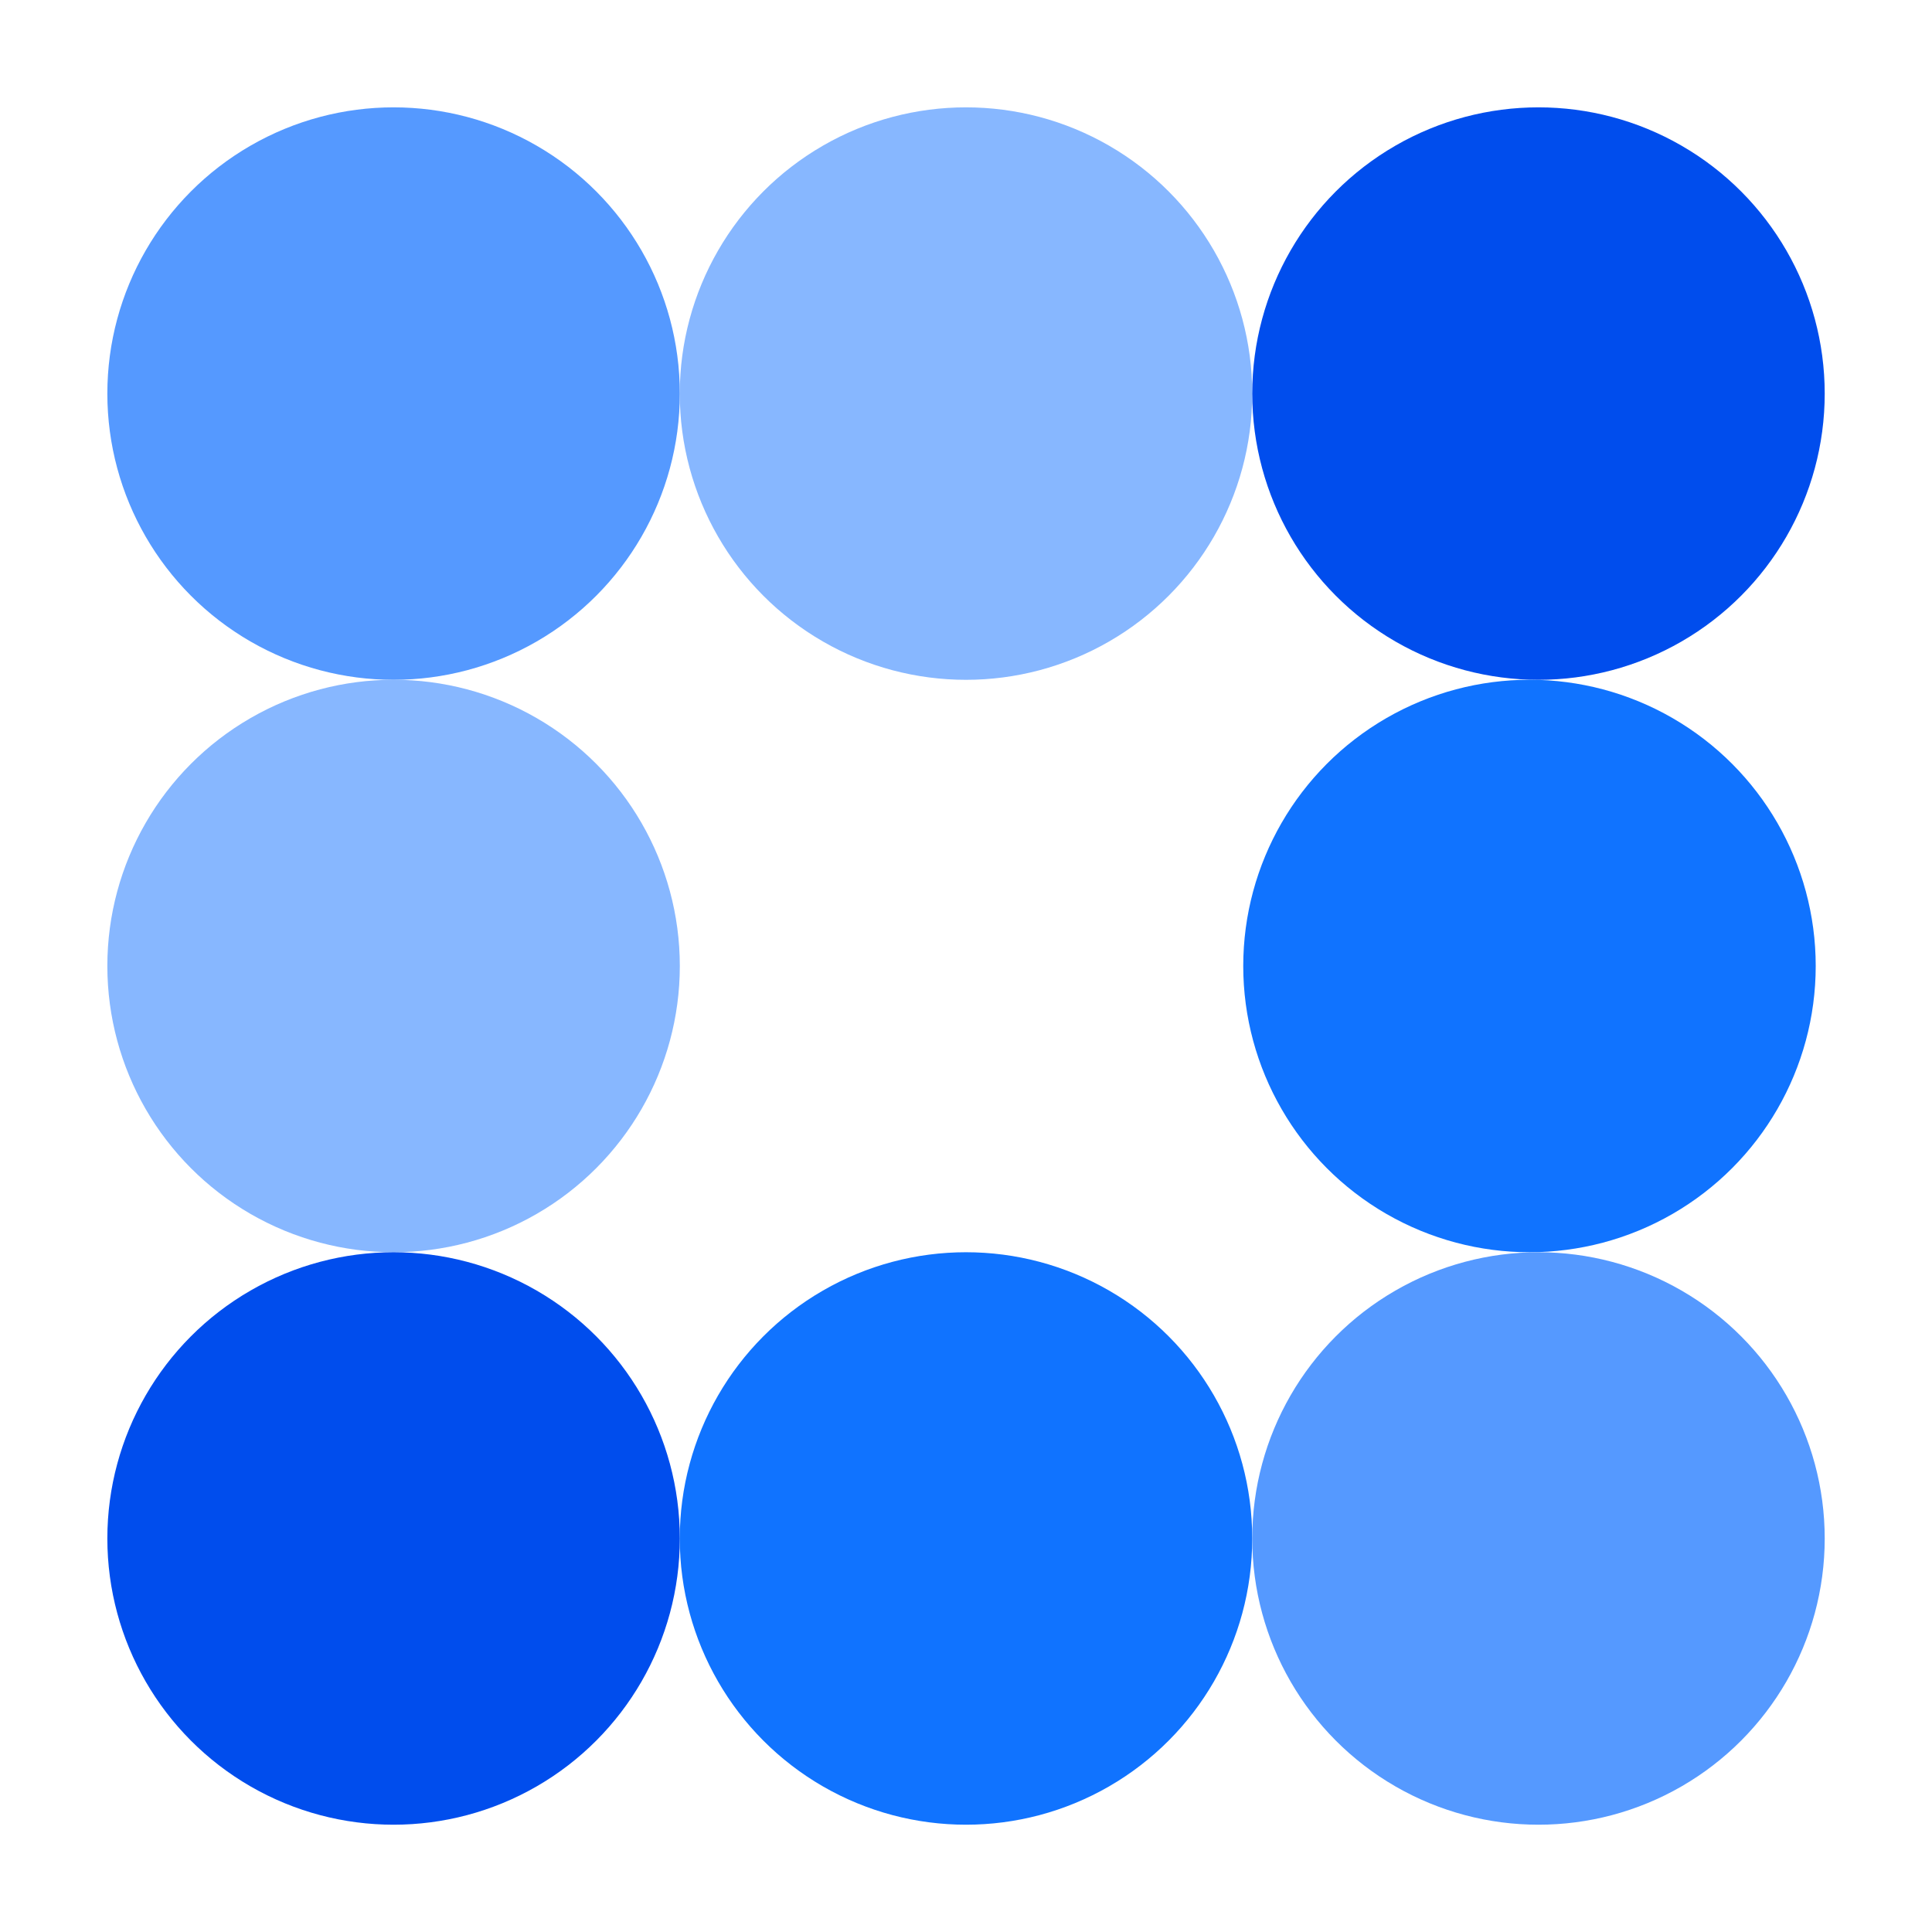
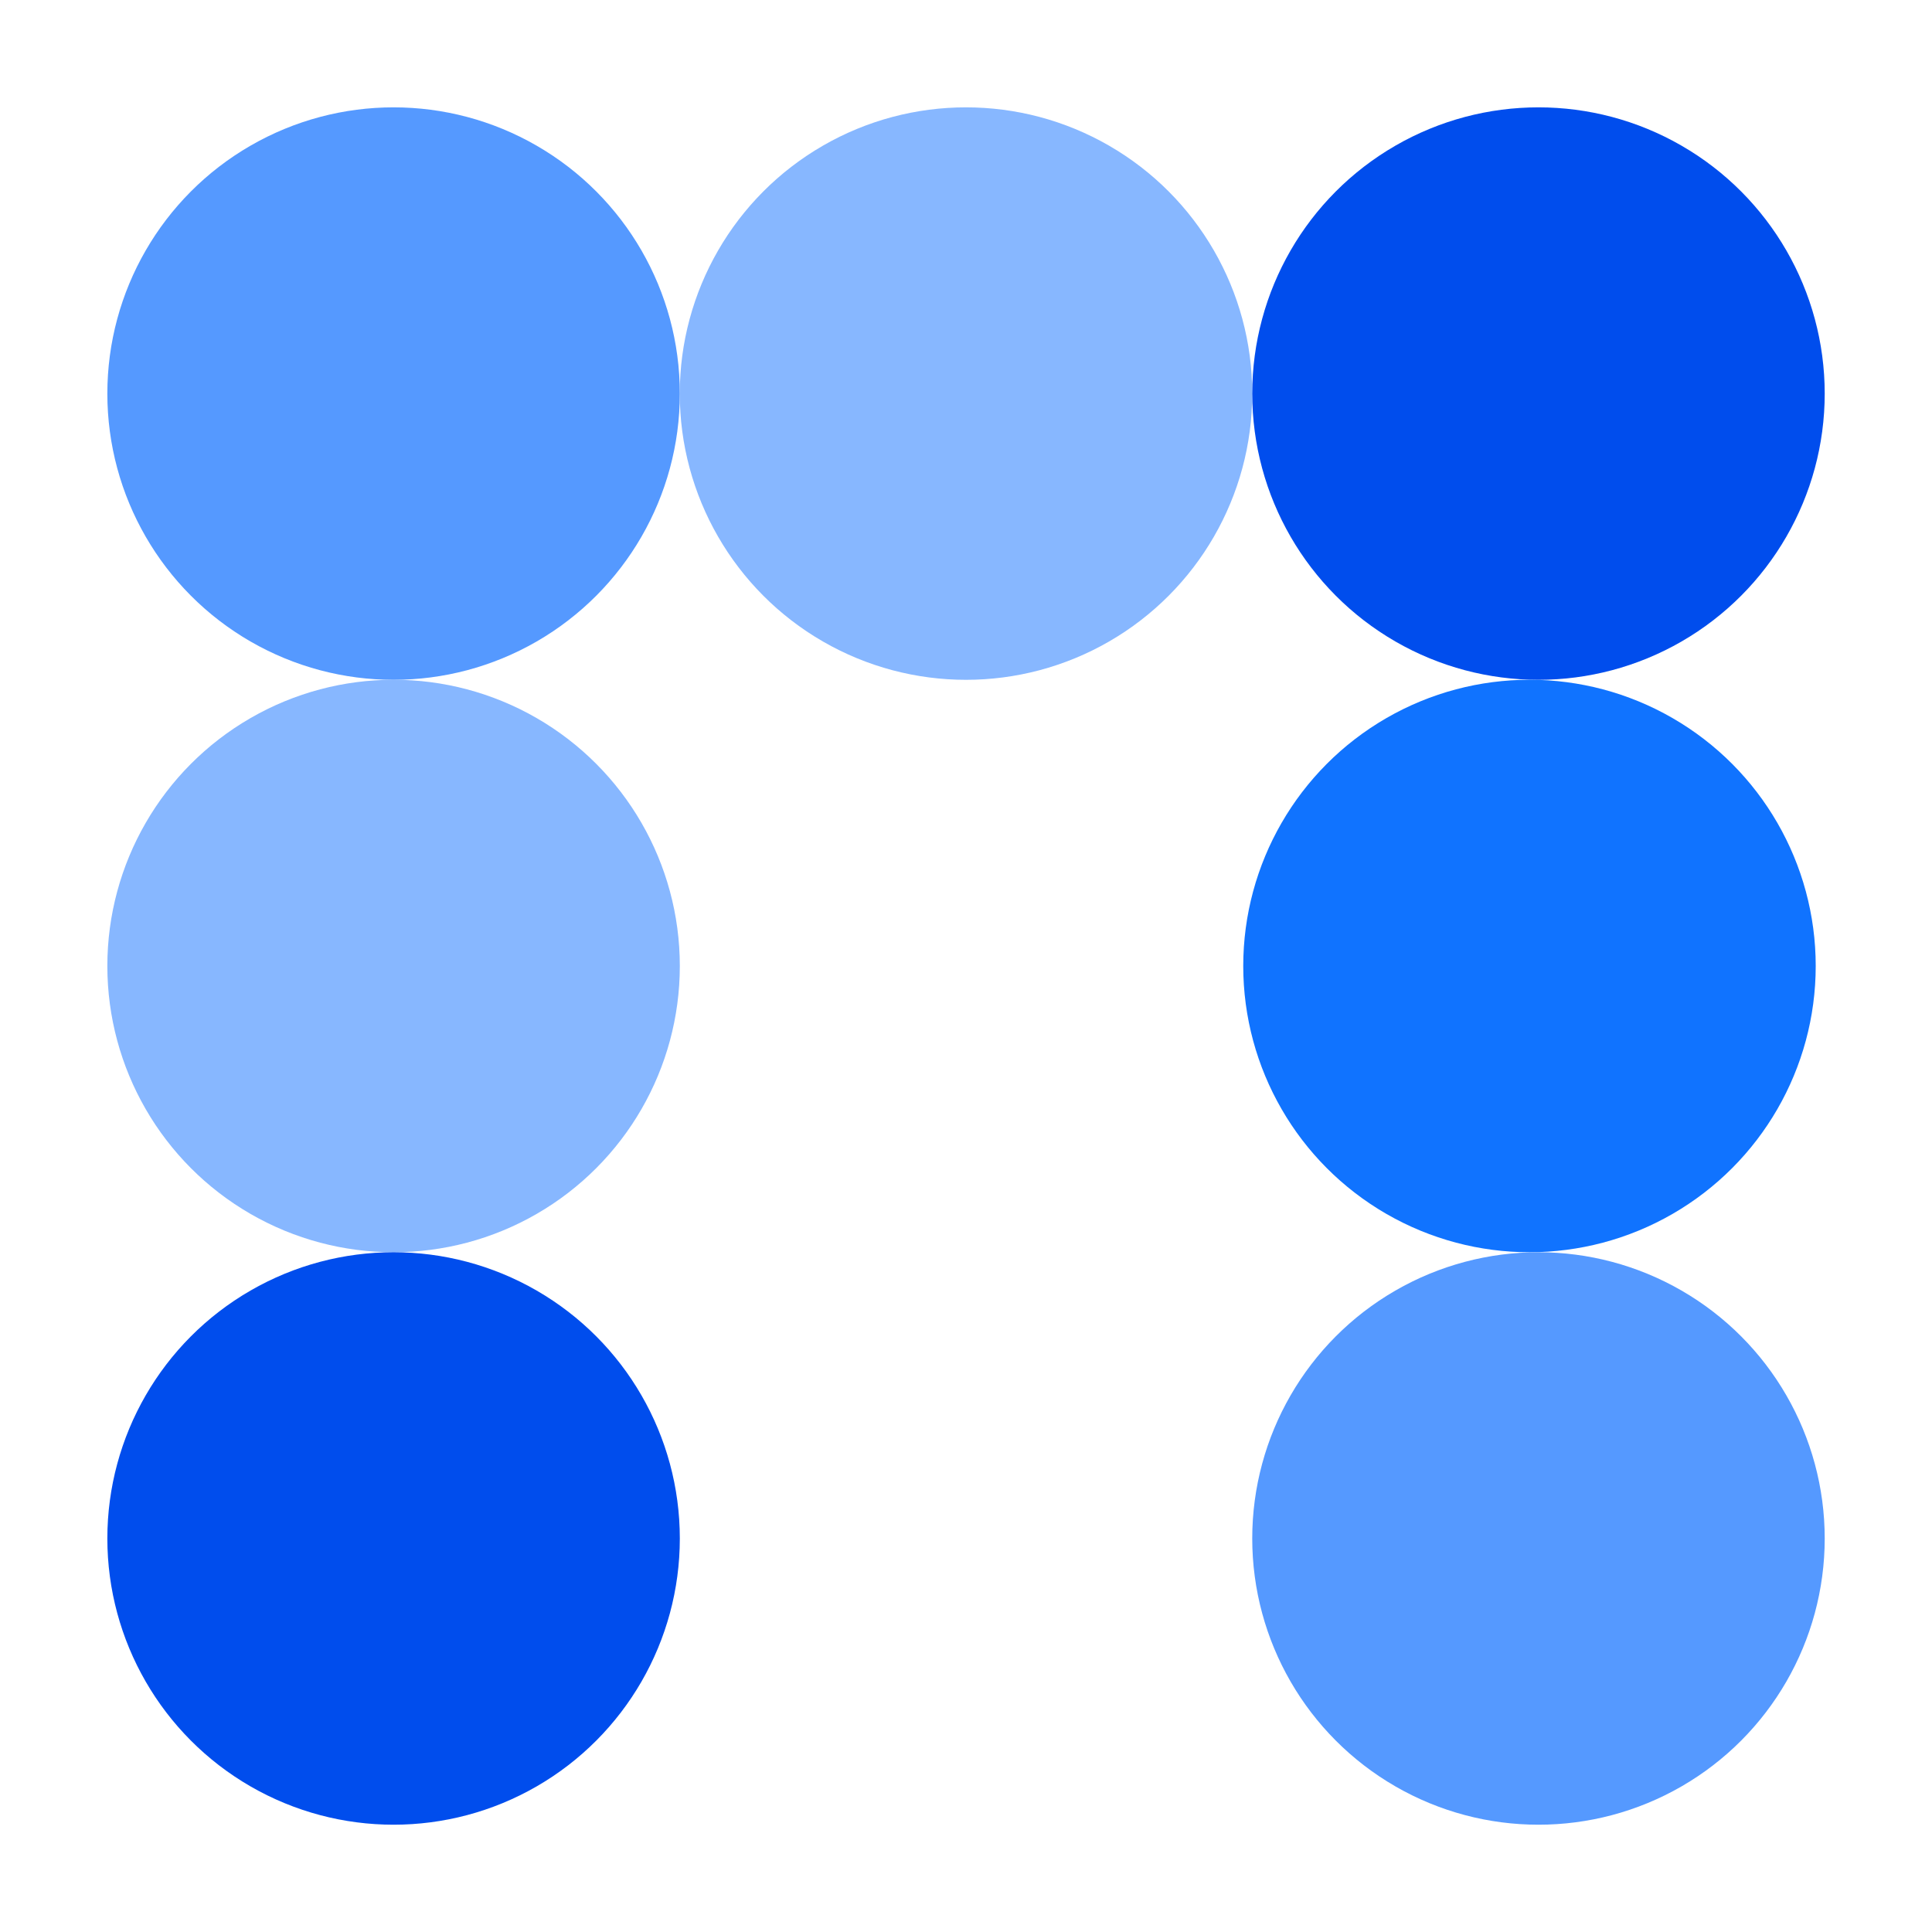
<svg xmlns="http://www.w3.org/2000/svg" width="32" height="32" viewBox="0 0 32 32" fill="none">
  <circle cx="6.519" cy="6.519" r="4.741" fill="#5599FF" />
  <ellipse cx="16" cy="6.519" rx="4.741" ry="4.741" fill="#87B7FF" />
  <ellipse cx="25.482" cy="6.519" rx="4.741" ry="4.741" fill="#004DED" />
  <ellipse cx="6.519" cy="16" rx="4.741" ry="4.741" fill="#87B7FF" />
  <ellipse cx="25.333" cy="16" rx="4.741" ry="4.741" fill="#1073FF" />
  <ellipse cx="6.519" cy="25.482" rx="4.741" ry="4.741" fill="#004DED" />
-   <circle cx="16" cy="25.482" r="4.741" fill="#1073FF" />
  <circle cx="25.482" cy="25.482" r="4.741" fill="#5599FF" />
</svg>